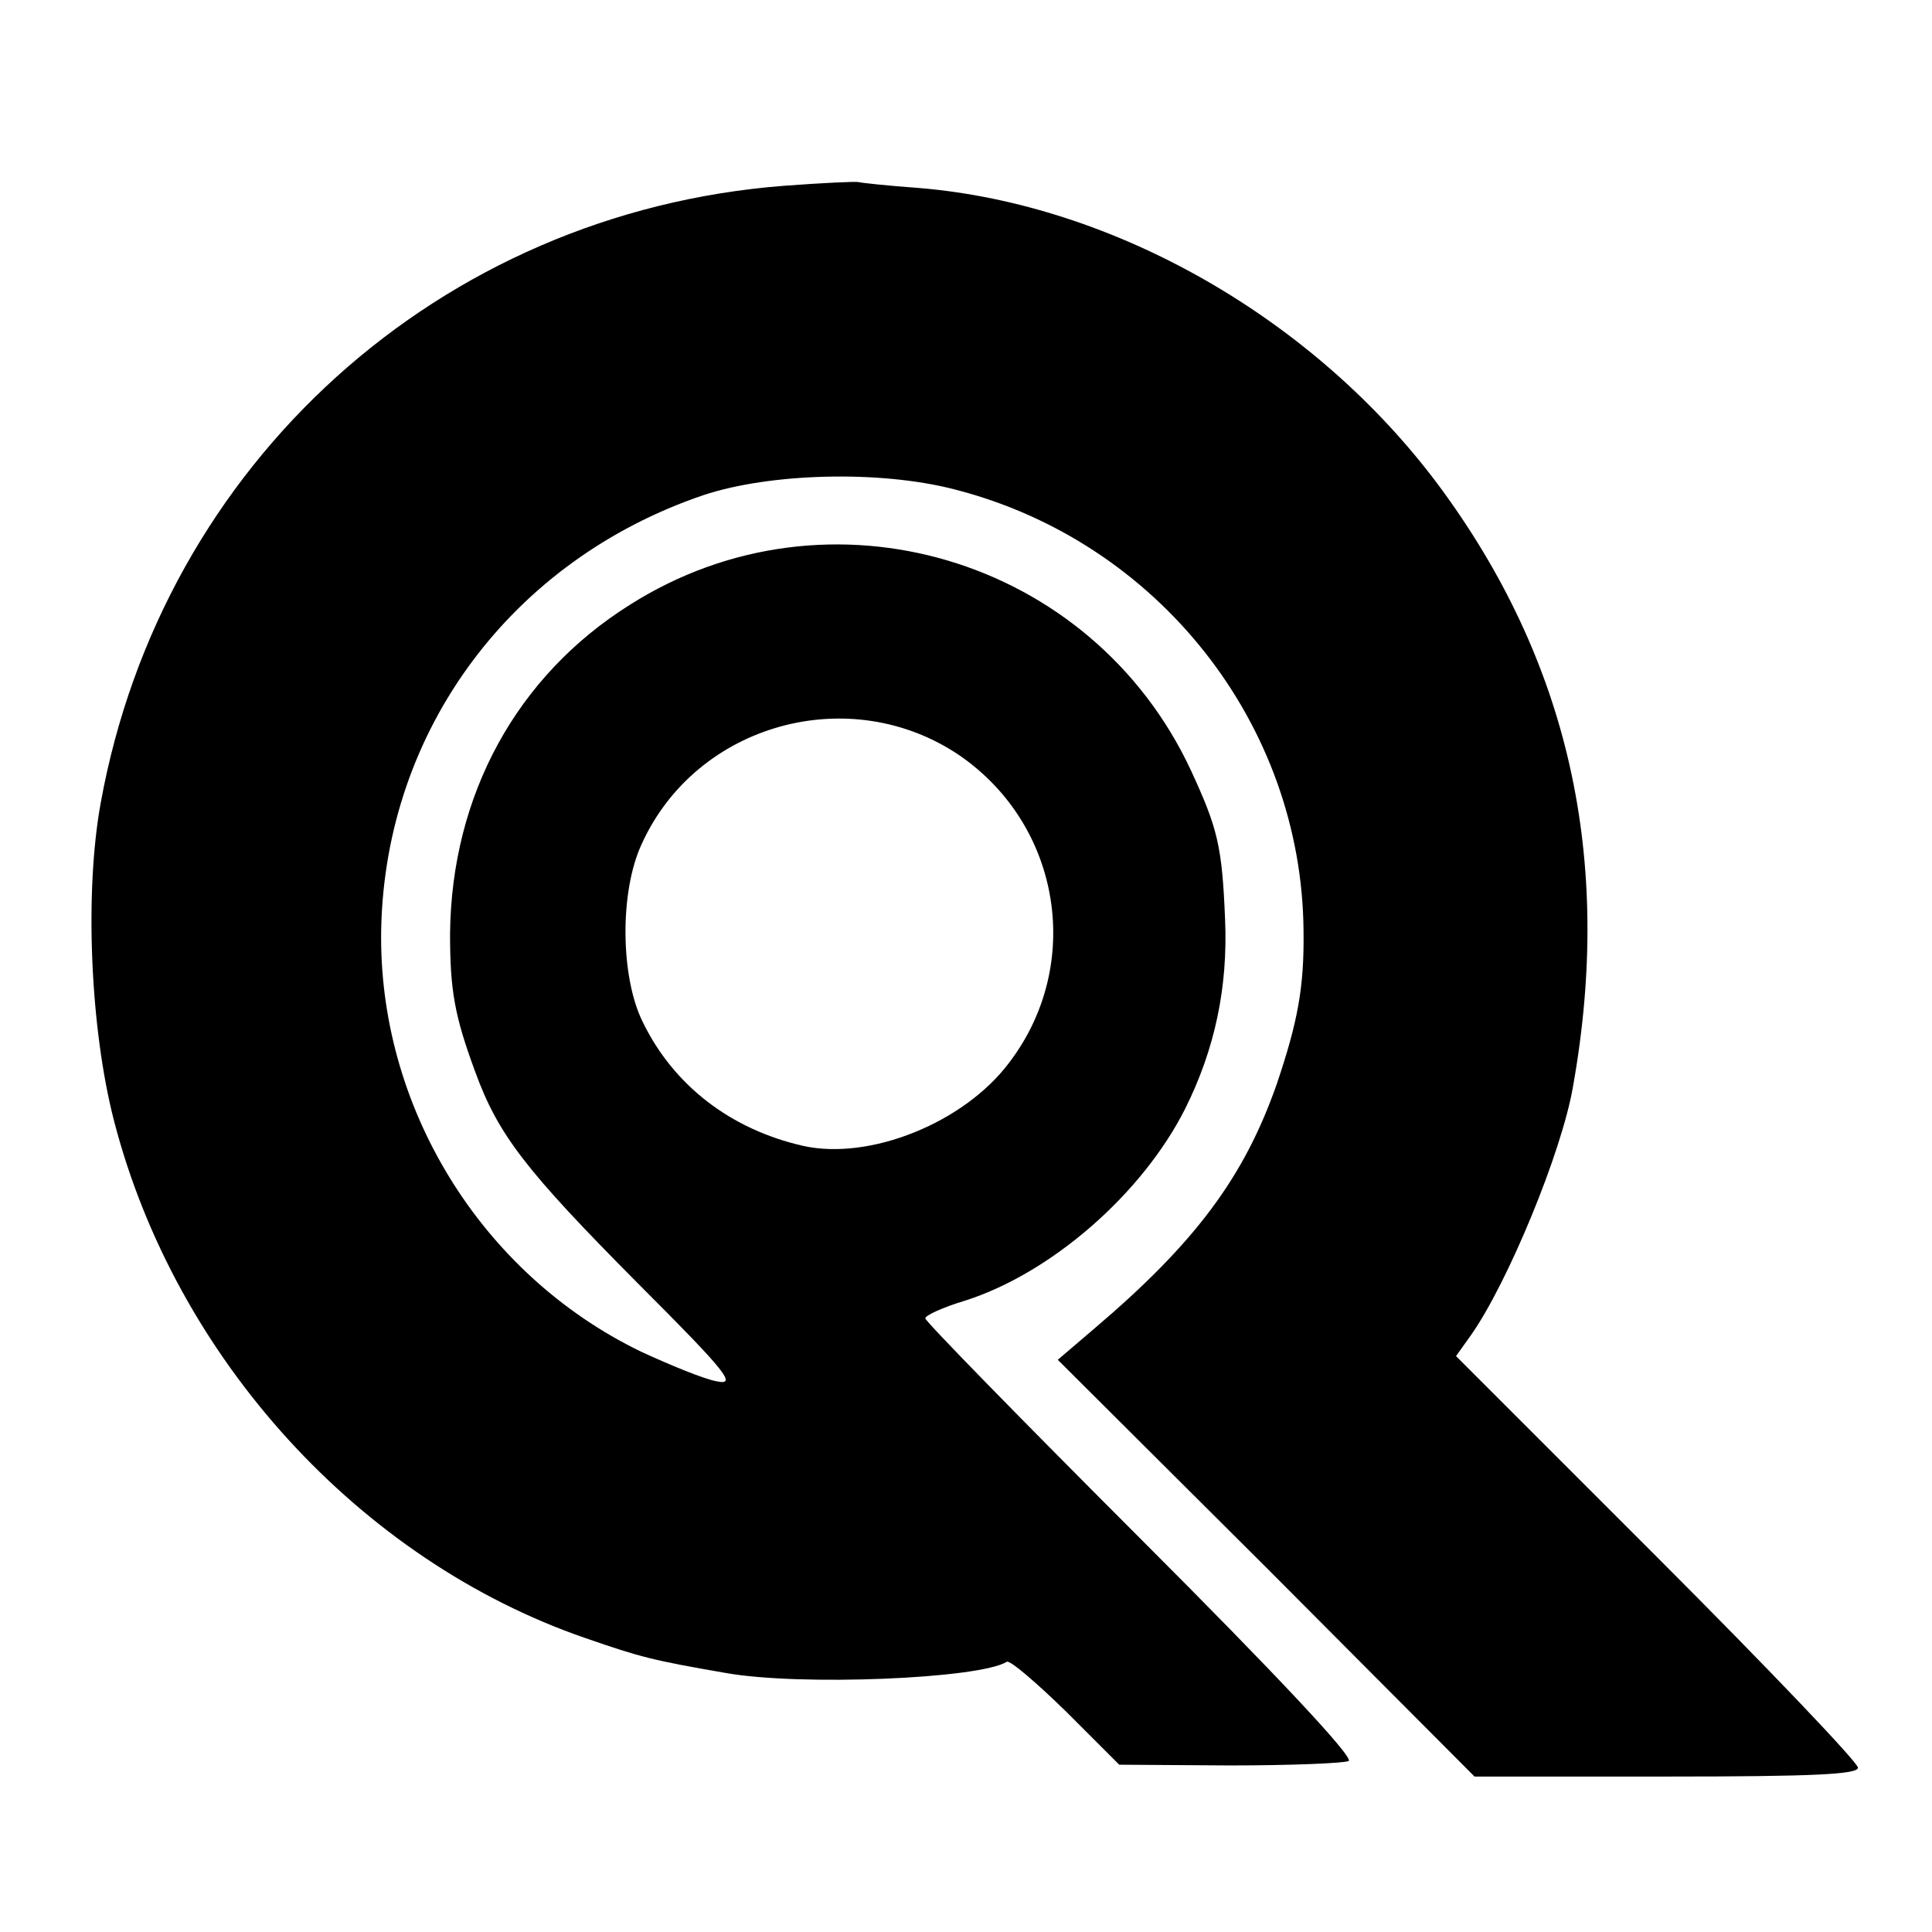
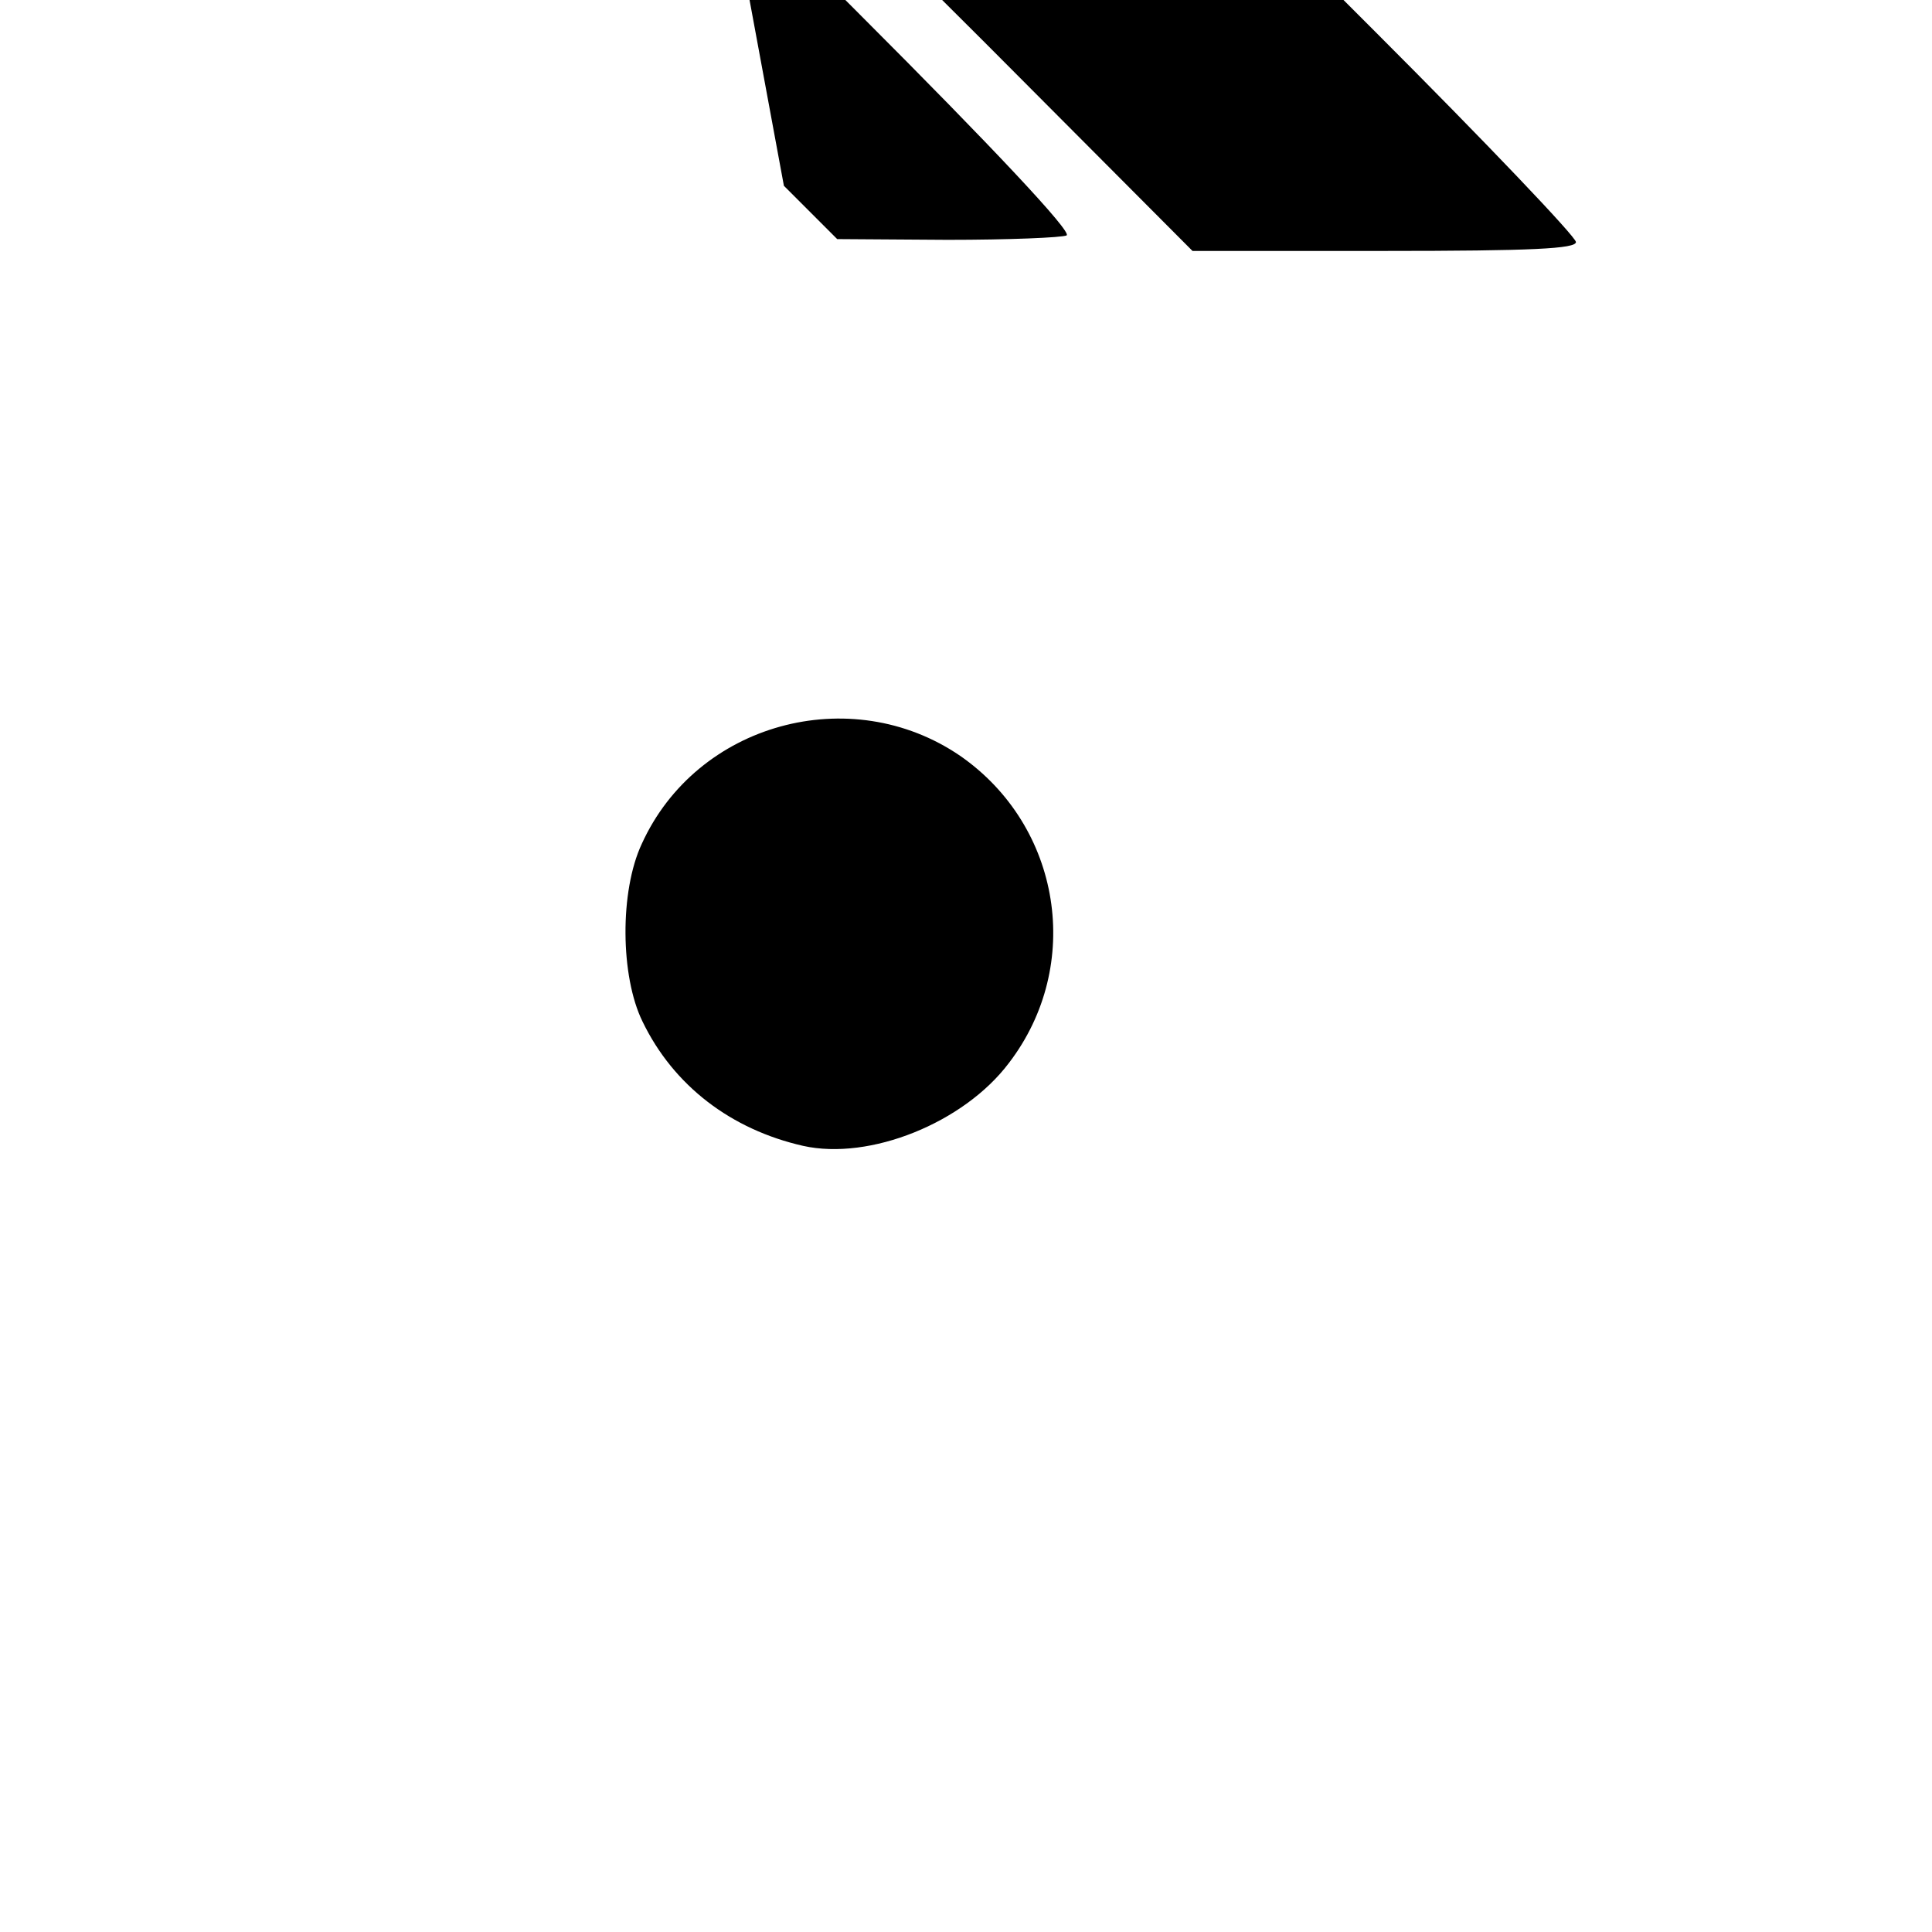
<svg xmlns="http://www.w3.org/2000/svg" version="1.0" width="261pt" height="261pt" viewBox="0 0 261 261" preserveAspectRatio="xMidYMid meet">
  <g transform="translate(0,261) scale(0.1,-0.1)" fill="#000000" stroke="none">
-     <path d="M1059 2359 c-465 -36 -840 -375 -923 -834 -22 -121 -14 -305 18 -429 83 -321 332 -594 637 -699 75 -26 91 -30 189 -47 100 -18 343 -8 380 15 4 3 40 -28 80 -67 l72 -72 149 -1 c83 0 155 3 161 6 7 5 -99 118 -280 299 -161 161 -292 295 -292 299 0 4 24 15 54 24 116 37 239 144 297 259 40 80 58 164 54 256 -4 99 -10 123 -46 201 -134 288 -490 394 -758 224 -153 -96 -241 -257 -243 -444 0 -77 6 -111 34 -187 31 -85 68 -133 220 -286 121 -121 134 -138 106 -132 -17 3 -63 22 -102 40 -217 105 -356 332 -351 572 6 268 176 497 435 585 90 30 238 34 339 8 275 -70 470 -317 472 -597 1 -76 -8 -123 -36 -206 -44 -126 -110 -215 -248 -332 l-48 -41 282 -281 281 -282 259 0 c200 0 259 3 259 12 0 7 -122 135 -271 284 l-272 272 20 28 c50 71 123 248 138 336 55 308 -6 576 -182 813 -168 225 -438 379 -701 401 -42 3 -79 7 -82 8 -3 1 -48 -1 -101 -5z m238 -770 c137 -95 167 -283 66 -415 -61 -81 -188 -132 -278 -112 -97 22 -175 81 -217 168 -30 61 -31 176 -1 240 74 163 282 220 430 119z" />
+     <path d="M1059 2359 l72 -72 149 -1 c83 0 155 3 161 6 7 5 -99 118 -280 299 -161 161 -292 295 -292 299 0 4 24 15 54 24 116 37 239 144 297 259 40 80 58 164 54 256 -4 99 -10 123 -46 201 -134 288 -490 394 -758 224 -153 -96 -241 -257 -243 -444 0 -77 6 -111 34 -187 31 -85 68 -133 220 -286 121 -121 134 -138 106 -132 -17 3 -63 22 -102 40 -217 105 -356 332 -351 572 6 268 176 497 435 585 90 30 238 34 339 8 275 -70 470 -317 472 -597 1 -76 -8 -123 -36 -206 -44 -126 -110 -215 -248 -332 l-48 -41 282 -281 281 -282 259 0 c200 0 259 3 259 12 0 7 -122 135 -271 284 l-272 272 20 28 c50 71 123 248 138 336 55 308 -6 576 -182 813 -168 225 -438 379 -701 401 -42 3 -79 7 -82 8 -3 1 -48 -1 -101 -5z m238 -770 c137 -95 167 -283 66 -415 -61 -81 -188 -132 -278 -112 -97 22 -175 81 -217 168 -30 61 -31 176 -1 240 74 163 282 220 430 119z" />
  </g>
</svg>